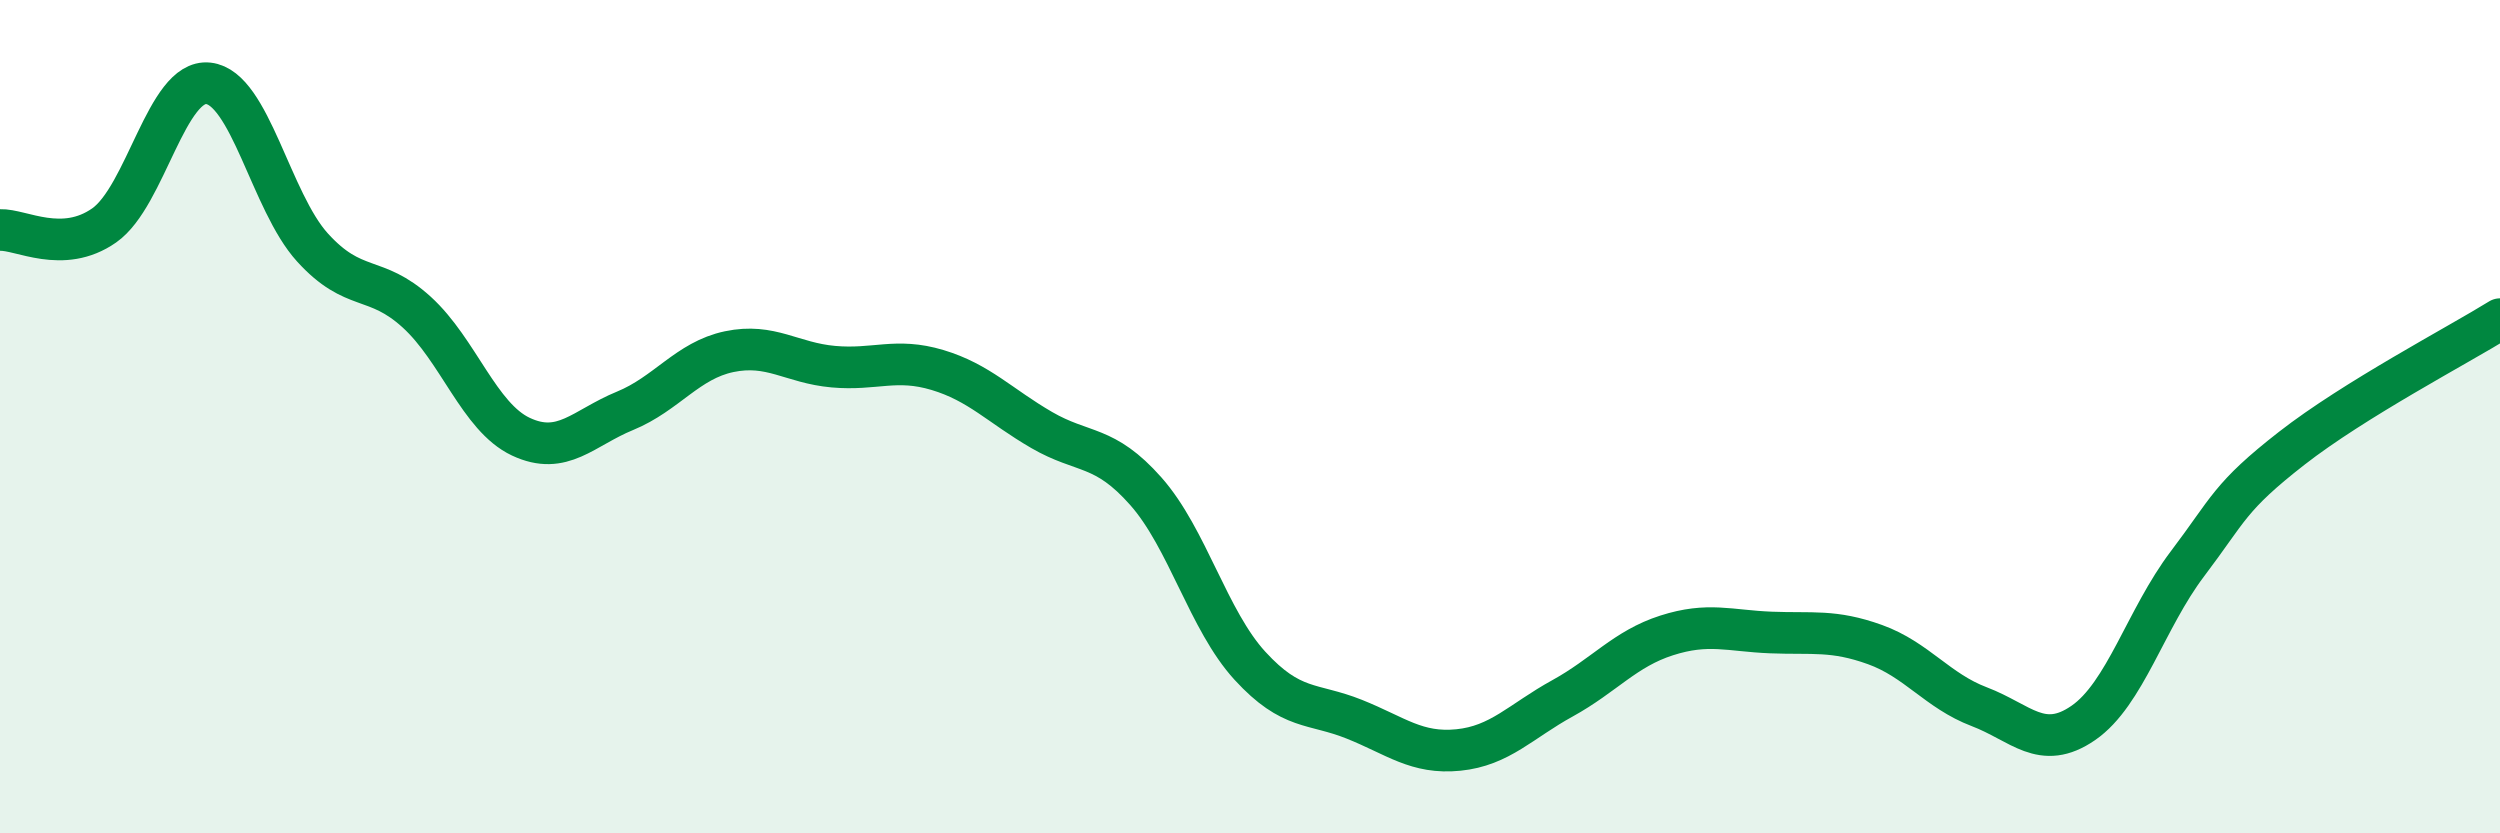
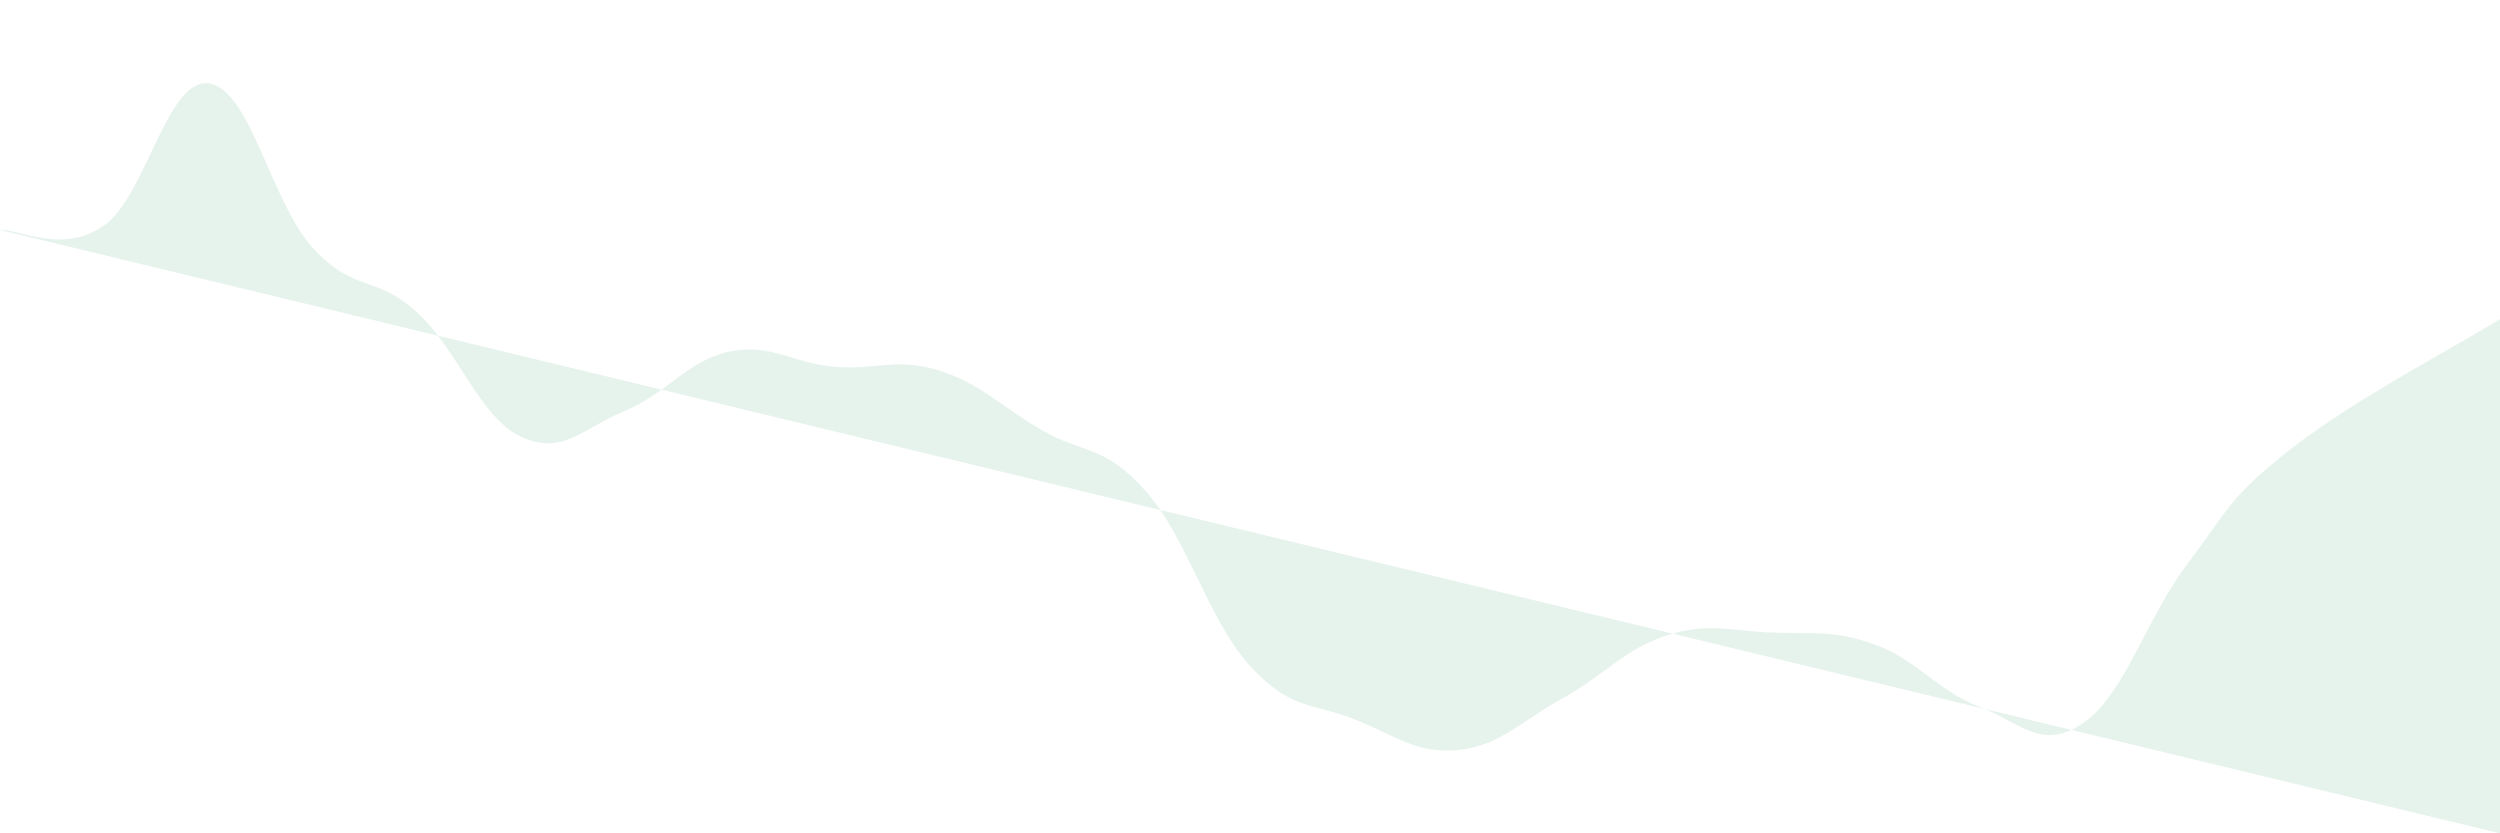
<svg xmlns="http://www.w3.org/2000/svg" width="60" height="20" viewBox="0 0 60 20">
-   <path d="M 0,5.52 C 0.5,5.5 1.5,6.11 2.5,5.41 C 3.5,4.71 4,1.89 5,2 C 6,2.11 6.5,4.84 7.5,5.94 C 8.5,7.04 9,6.58 10,7.49 C 11,8.4 11.5,10.01 12.5,10.48 C 13.5,10.95 14,10.27 15,9.86 C 16,9.45 16.5,8.65 17.5,8.44 C 18.5,8.23 19,8.71 20,8.8 C 21,8.89 21.5,8.58 22.5,8.88 C 23.5,9.18 24,9.74 25,10.32 C 26,10.9 26.5,10.66 27.5,11.79 C 28.5,12.92 29,14.89 30,15.98 C 31,17.07 31.5,16.86 32.5,17.26 C 33.5,17.66 34,18.1 35,18 C 36,17.9 36.5,17.31 37.5,16.76 C 38.5,16.21 39,15.57 40,15.25 C 41,14.93 41.5,15.14 42.5,15.18 C 43.5,15.22 44,15.11 45,15.47 C 46,15.83 46.5,16.58 47.5,16.96 C 48.5,17.34 49,18.04 50,17.35 C 51,16.66 51.5,14.85 52.5,13.53 C 53.5,12.21 53.5,11.93 55,10.76 C 56.5,9.59 59,8.28 60,7.66L60 20L0 20Z" fill="#008740" opacity="0.1" stroke-linecap="round" stroke-linejoin="round" />
-   <path d="M 0,5.52 C 0.5,5.5 1.5,6.11 2.5,5.41 C 3.5,4.71 4,1.89 5,2 C 6,2.11 6.5,4.84 7.5,5.94 C 8.5,7.04 9,6.58 10,7.49 C 11,8.4 11.5,10.01 12.5,10.48 C 13.5,10.95 14,10.27 15,9.86 C 16,9.45 16.5,8.65 17.5,8.44 C 18.5,8.23 19,8.71 20,8.8 C 21,8.89 21.5,8.58 22.5,8.88 C 23.5,9.18 24,9.74 25,10.32 C 26,10.9 26.5,10.66 27.5,11.79 C 28.5,12.92 29,14.89 30,15.98 C 31,17.07 31.5,16.86 32.5,17.26 C 33.5,17.66 34,18.1 35,18 C 36,17.9 36.5,17.31 37.5,16.76 C 38.5,16.21 39,15.57 40,15.25 C 41,14.93 41.5,15.14 42.5,15.18 C 43.5,15.22 44,15.11 45,15.47 C 46,15.83 46.5,16.58 47.5,16.96 C 48.5,17.34 49,18.04 50,17.35 C 51,16.66 51.5,14.85 52.5,13.53 C 53.5,12.21 53.5,11.93 55,10.76 C 56.5,9.59 59,8.28 60,7.66" stroke="#008740" stroke-width="1" fill="none" stroke-linecap="round" stroke-linejoin="round" />
+   <path d="M 0,5.52 C 0.5,5.5 1.5,6.11 2.5,5.41 C 3.5,4.71 4,1.89 5,2 C 6,2.11 6.5,4.84 7.5,5.94 C 8.5,7.04 9,6.58 10,7.49 C 11,8.4 11.5,10.01 12.5,10.48 C 13.5,10.95 14,10.27 15,9.86 C 16,9.45 16.5,8.65 17.5,8.44 C 18.5,8.23 19,8.71 20,8.8 C 21,8.89 21.5,8.58 22.5,8.88 C 23.5,9.18 24,9.74 25,10.32 C 26,10.9 26.5,10.66 27.5,11.79 C 28.5,12.92 29,14.89 30,15.98 C 31,17.07 31.5,16.86 32.5,17.26 C 33.5,17.66 34,18.1 35,18 C 36,17.9 36.5,17.31 37.5,16.76 C 38.5,16.21 39,15.57 40,15.25 C 41,14.93 41.5,15.14 42.5,15.18 C 43.5,15.22 44,15.11 45,15.47 C 46,15.83 46.5,16.58 47.5,16.96 C 48.5,17.34 49,18.04 50,17.35 C 51,16.66 51.5,14.85 52.5,13.53 C 53.5,12.21 53.5,11.93 55,10.76 C 56.5,9.59 59,8.28 60,7.66L60 20Z" fill="#008740" opacity="0.1" stroke-linecap="round" stroke-linejoin="round" />
</svg>